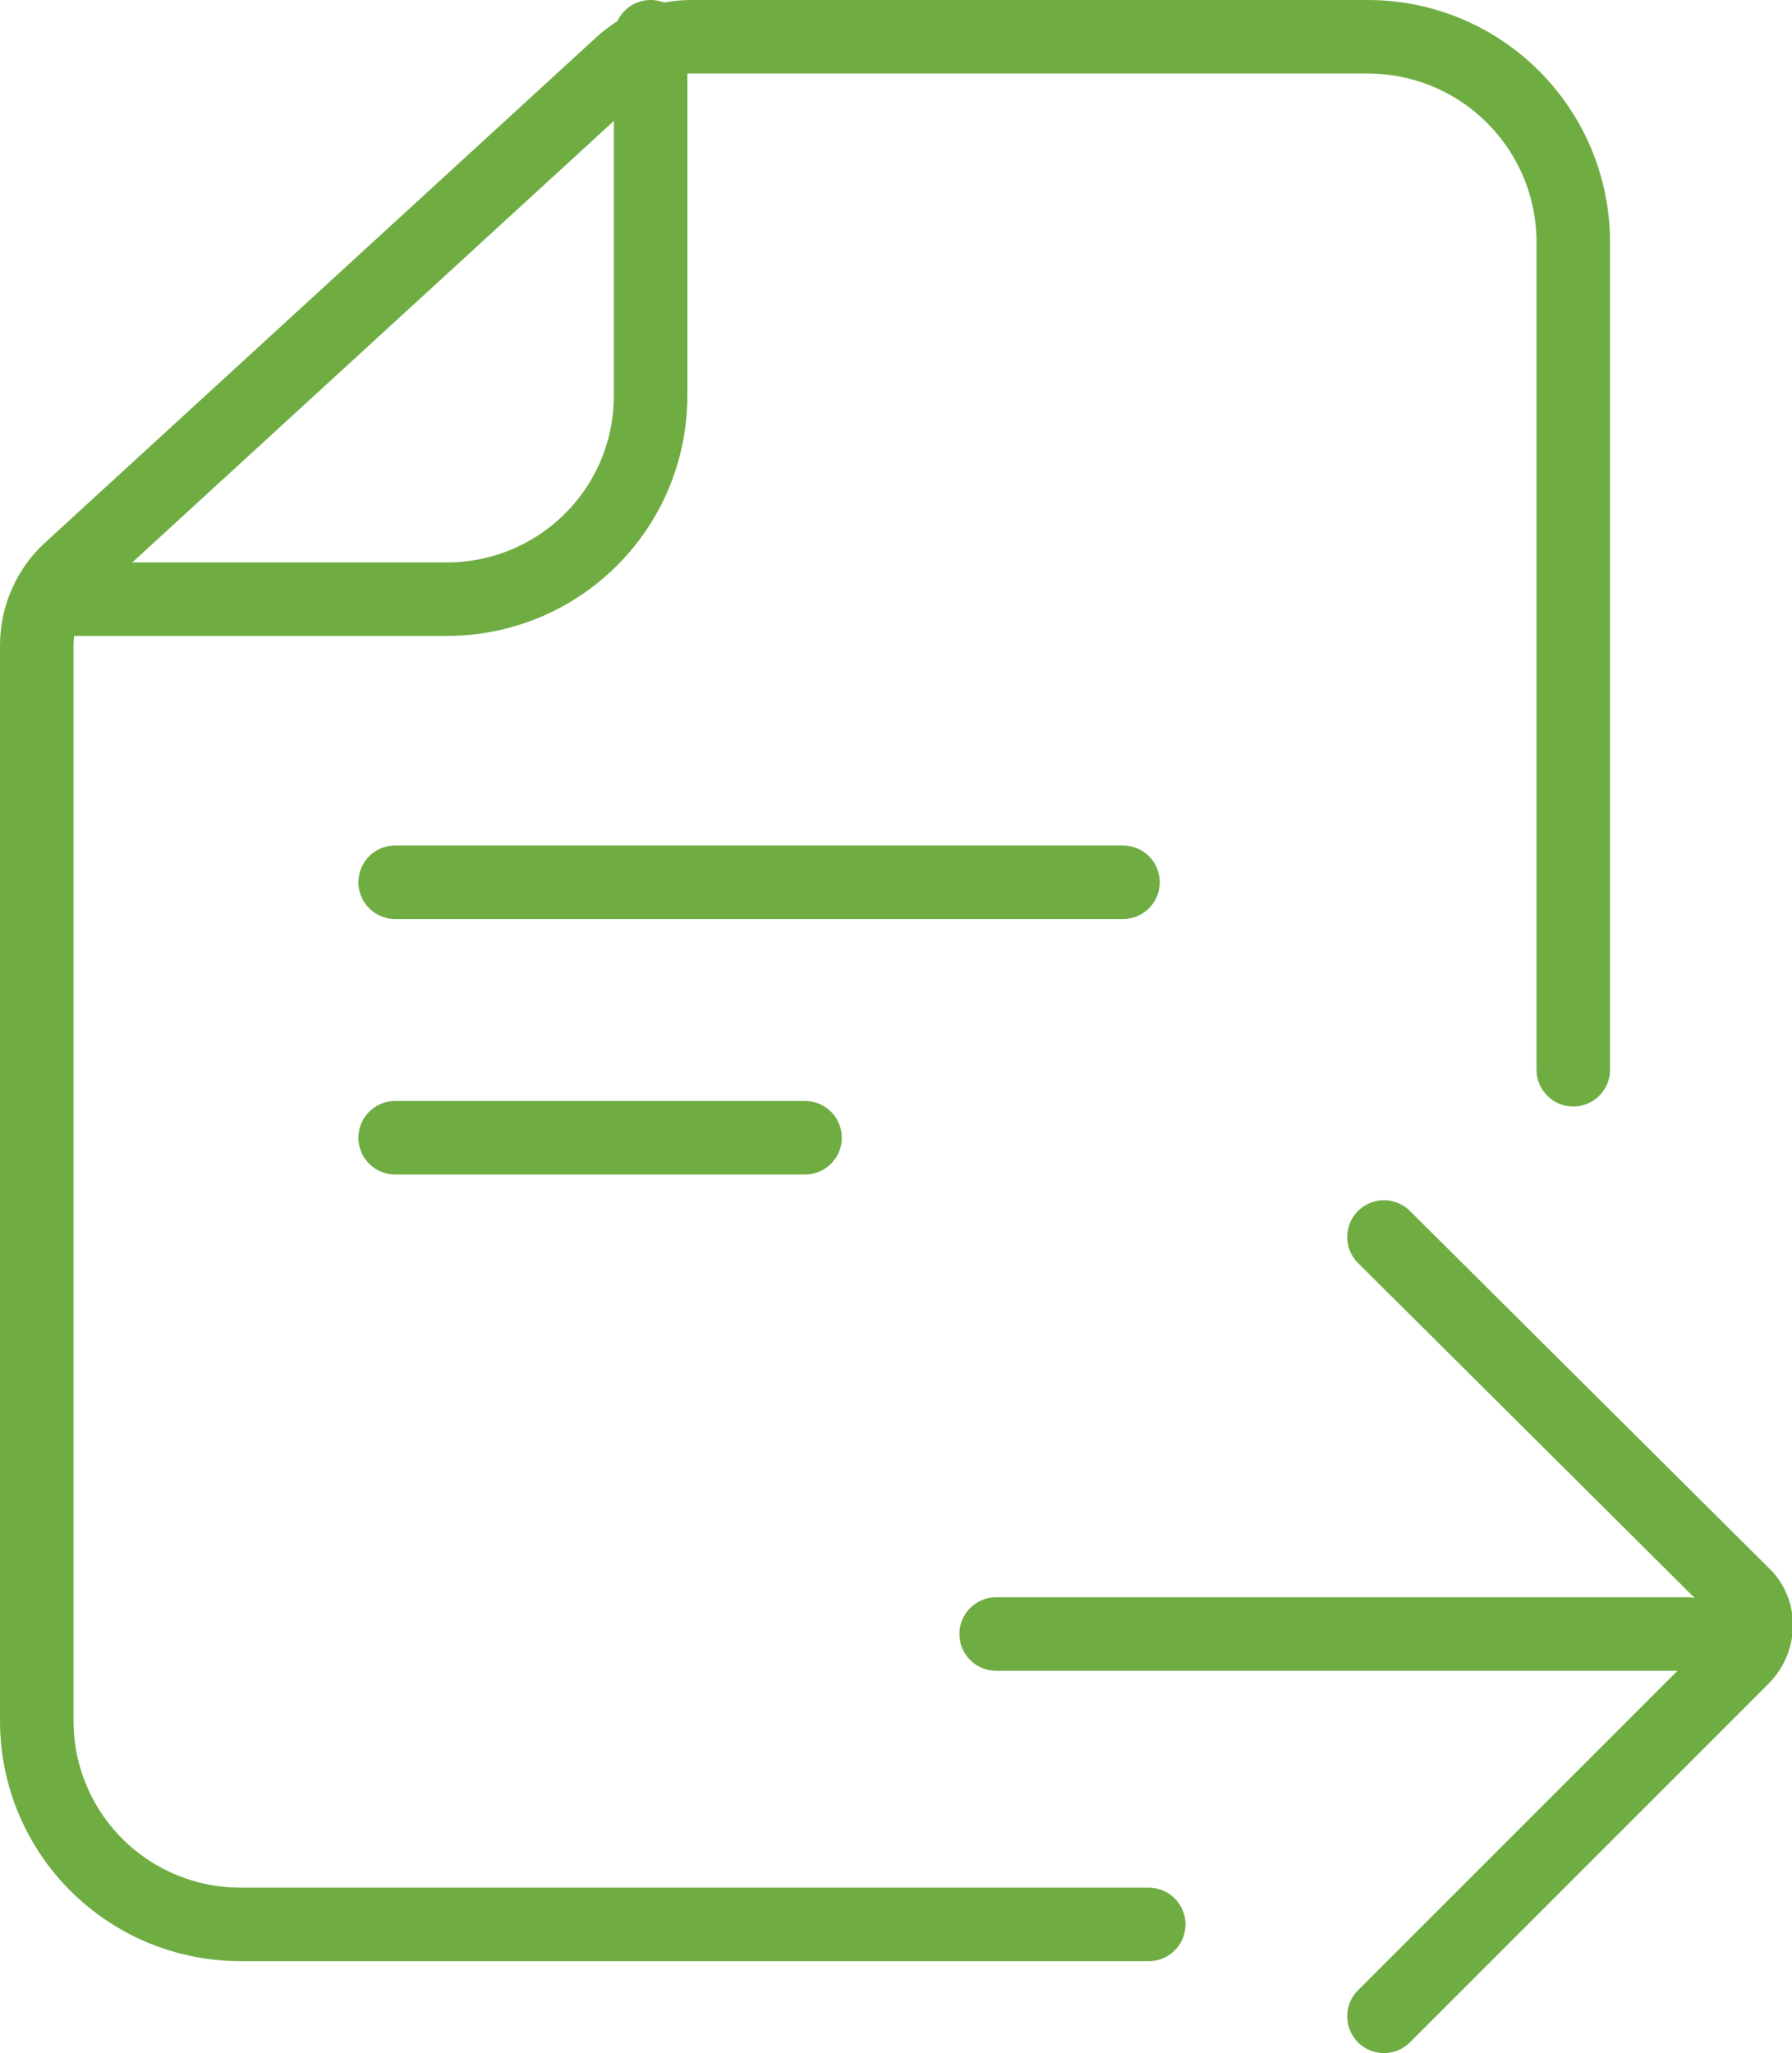
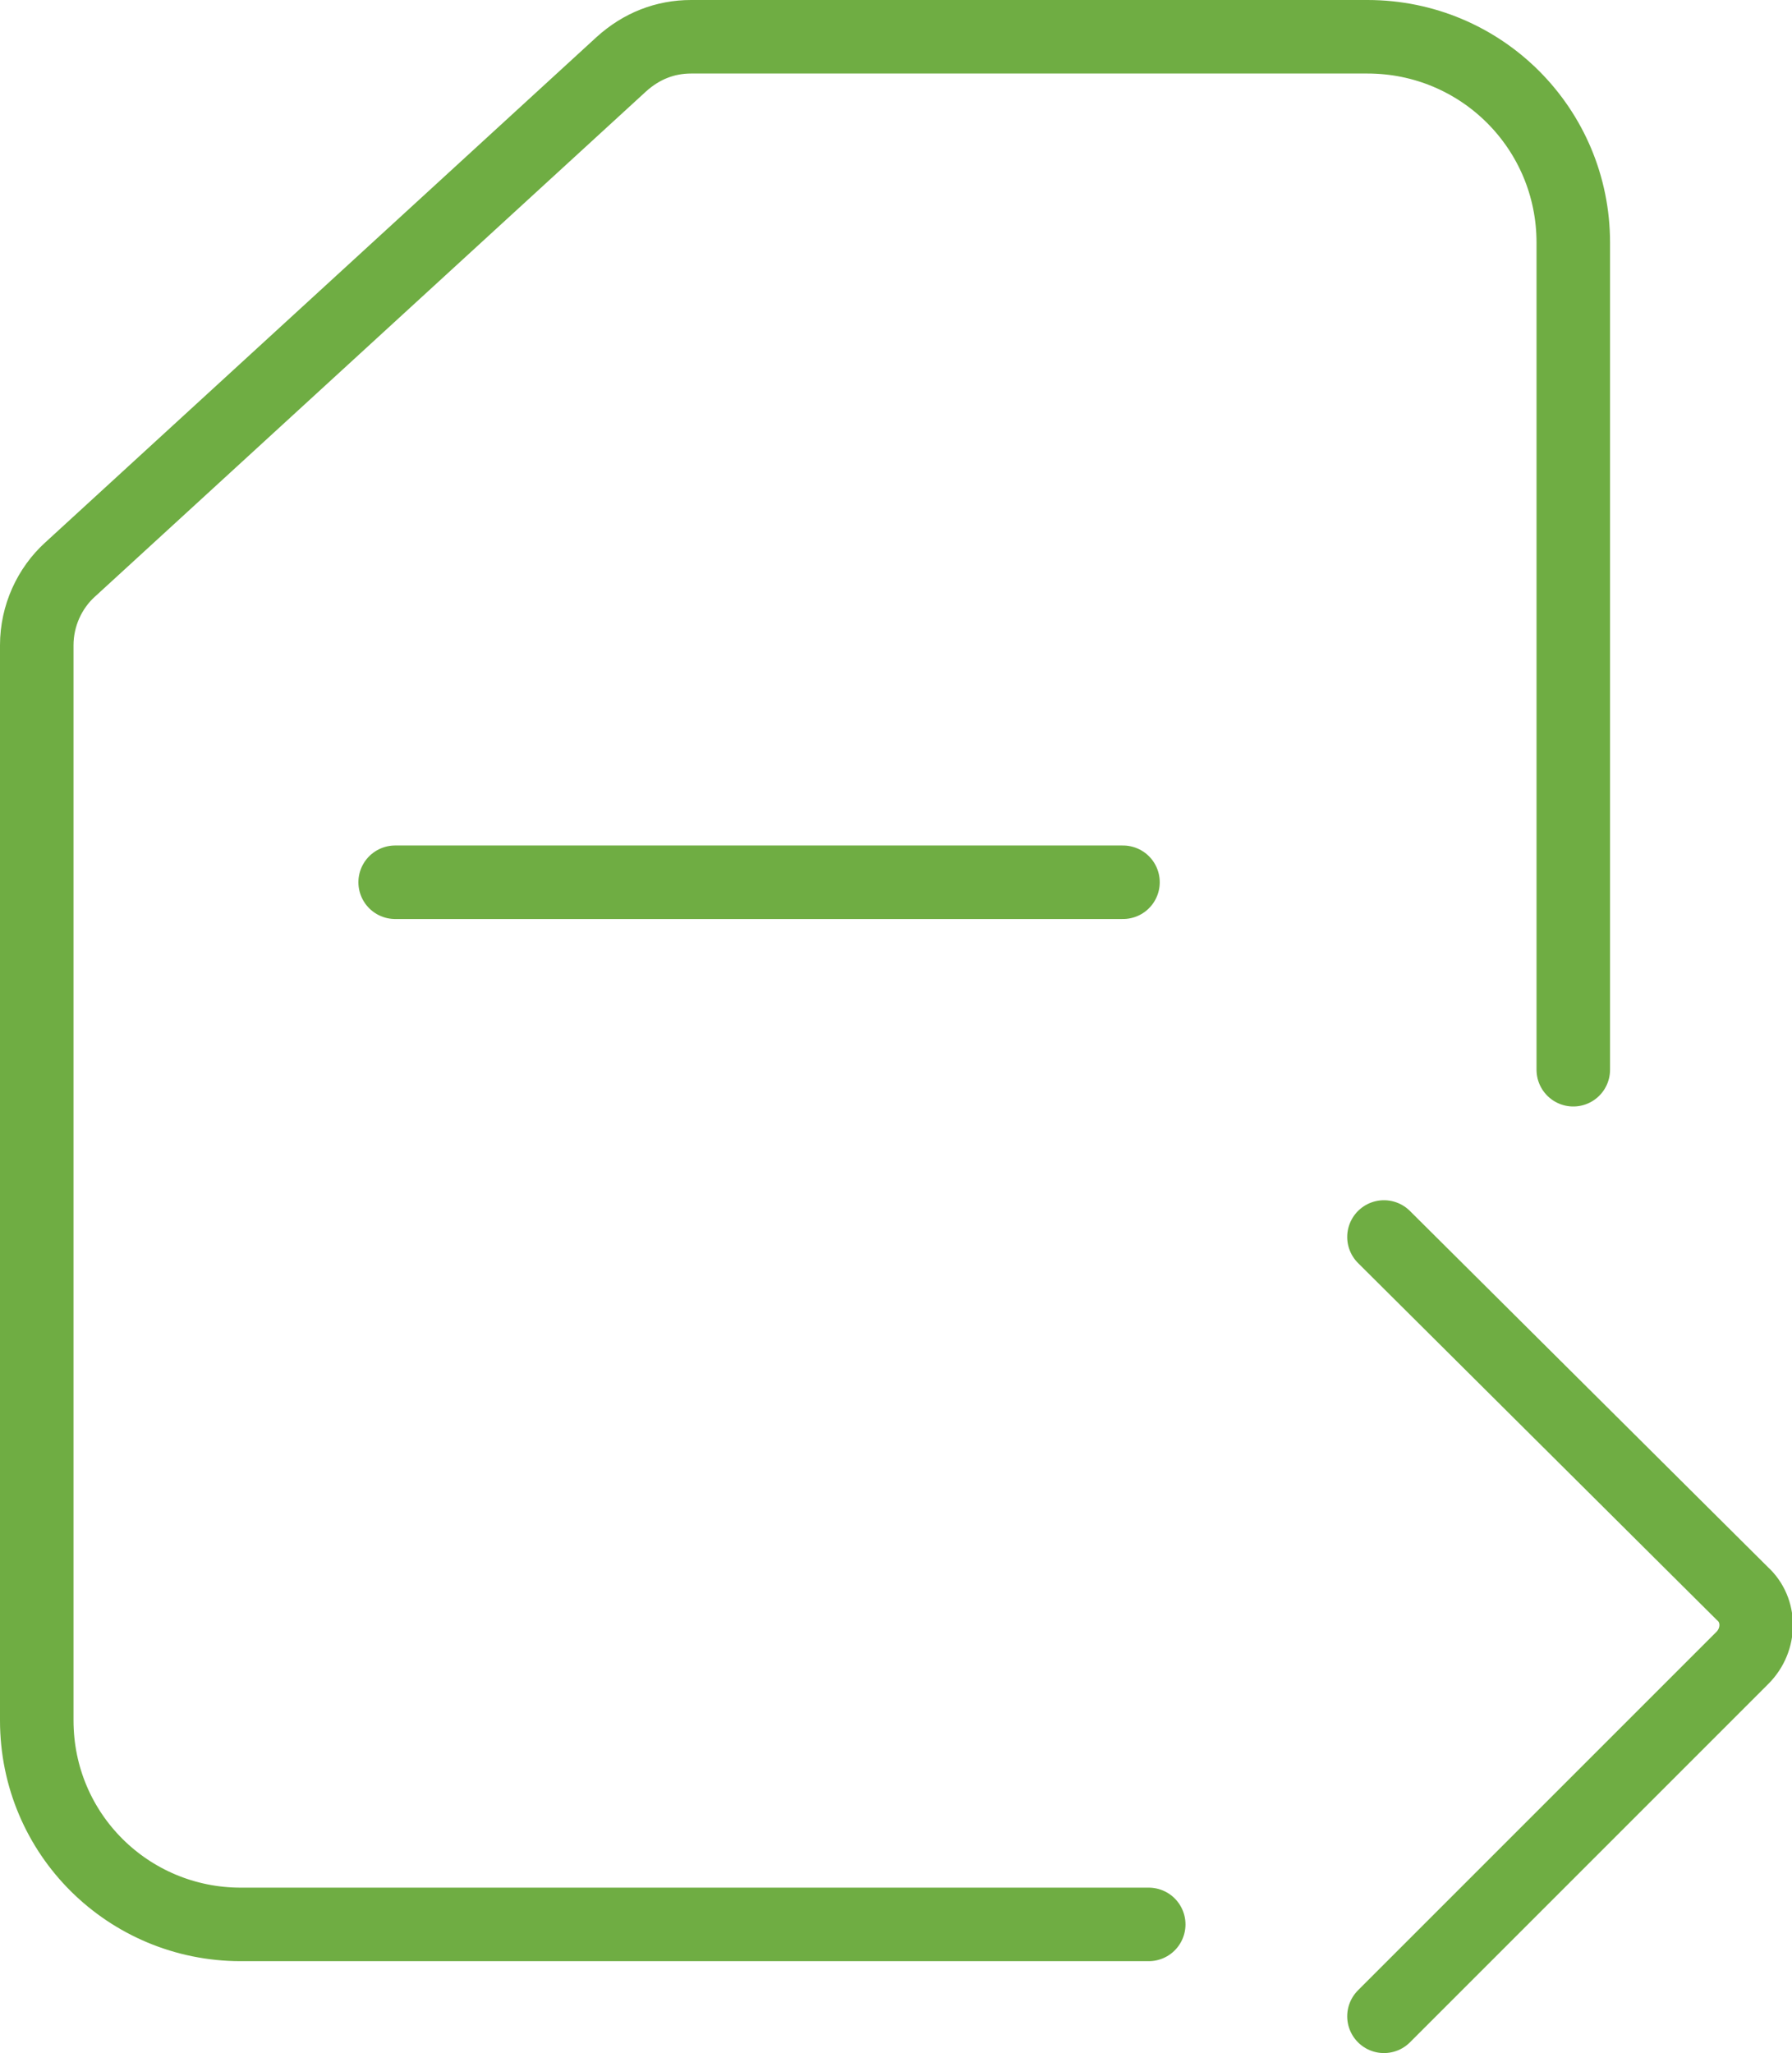
<svg xmlns="http://www.w3.org/2000/svg" id="Layer_1" x="0px" y="0px" viewBox="0 0 97.5 111.7" style="enable-background:new 0 0 97.5 111.7;" xml:space="preserve">
  <style type="text/css">	.st0{fill:none;stroke:#FFFFFF;stroke-width:2;stroke-miterlimit:10;}	.st1{fill:#FFFFFF;stroke:#FFFFFF;stroke-miterlimit:10;}	.st2{fill:none;stroke:#FFFFFF;stroke-width:2;stroke-linecap:round;stroke-miterlimit:10;}	.st3{fill:none;stroke:#FFFFFF;stroke-width:1.574;stroke-linecap:round;stroke-miterlimit:10;}	.st4{fill:none;stroke:#6FAD43;stroke-width:4;stroke-linecap:round;stroke-linejoin:round;stroke-miterlimit:10;}	.st5{fill:#6FAD43;stroke:#6FAD43;stroke-linecap:round;stroke-linejoin:round;stroke-miterlimit:10;}	.st6{fill:none;stroke:#539C44;stroke-width:4;stroke-linecap:round;stroke-linejoin:round;stroke-miterlimit:10;}	.st7{fill:none;stroke:#D43777;stroke-width:4;stroke-linecap:round;stroke-linejoin:round;stroke-miterlimit:10;}	.st8{fill:none;stroke:#0463A8;stroke-width:4;stroke-linecap:round;stroke-linejoin:round;stroke-miterlimit:10;}	.st9{fill:none;stroke:#0D2030;stroke-width:4;stroke-linecap:round;stroke-linejoin:round;stroke-miterlimit:10;}	.st10{fill:#D43777;}	.st11{fill:#2D80C3;}	.st12{fill:#564EA1;}	.st13{fill:#0463A8;}	.st14{fill:#9ACA40;}	.st15{fill:#6FAD43;}	.st16{fill:#539C44;}	.st17{fill:#00283B;}</style>
  <g>
    <g>
      <g>
        <g>
          <path class="st4" d="M85.6,58.2v-45C85.6,7,80.6,2,74.4,2H37.6c-1.4,0-2.7,0.5-3.8,1.5L3.8,31C2.7,32,2,33.5,2,35.1v58.5     c0,6.2,5,11.1,11.1,11.1h49.4" />
-           <path class="st4" d="M35.4,2v19.5c0,6.2-5,11.1-11.1,11.1H3.4" />
        </g>
      </g>
    </g>
    <g>
      <g>
-         <line class="st4" x1="91.8" y1="88.9" x2="54.2" y2="88.9" />
-       </g>
+         </g>
      <g>
        <path class="st4" d="M75.3,109.7l19.5-19.5c1-1,1-2.6,0-3.5L75.3,67.3" />
      </g>
    </g>
    <line class="st4" x1="21.5" y1="48" x2="61.1" y2="48" />
-     <line class="st4" x1="21.5" y1="61.9" x2="43.8" y2="61.9" />
  </g>
</svg>